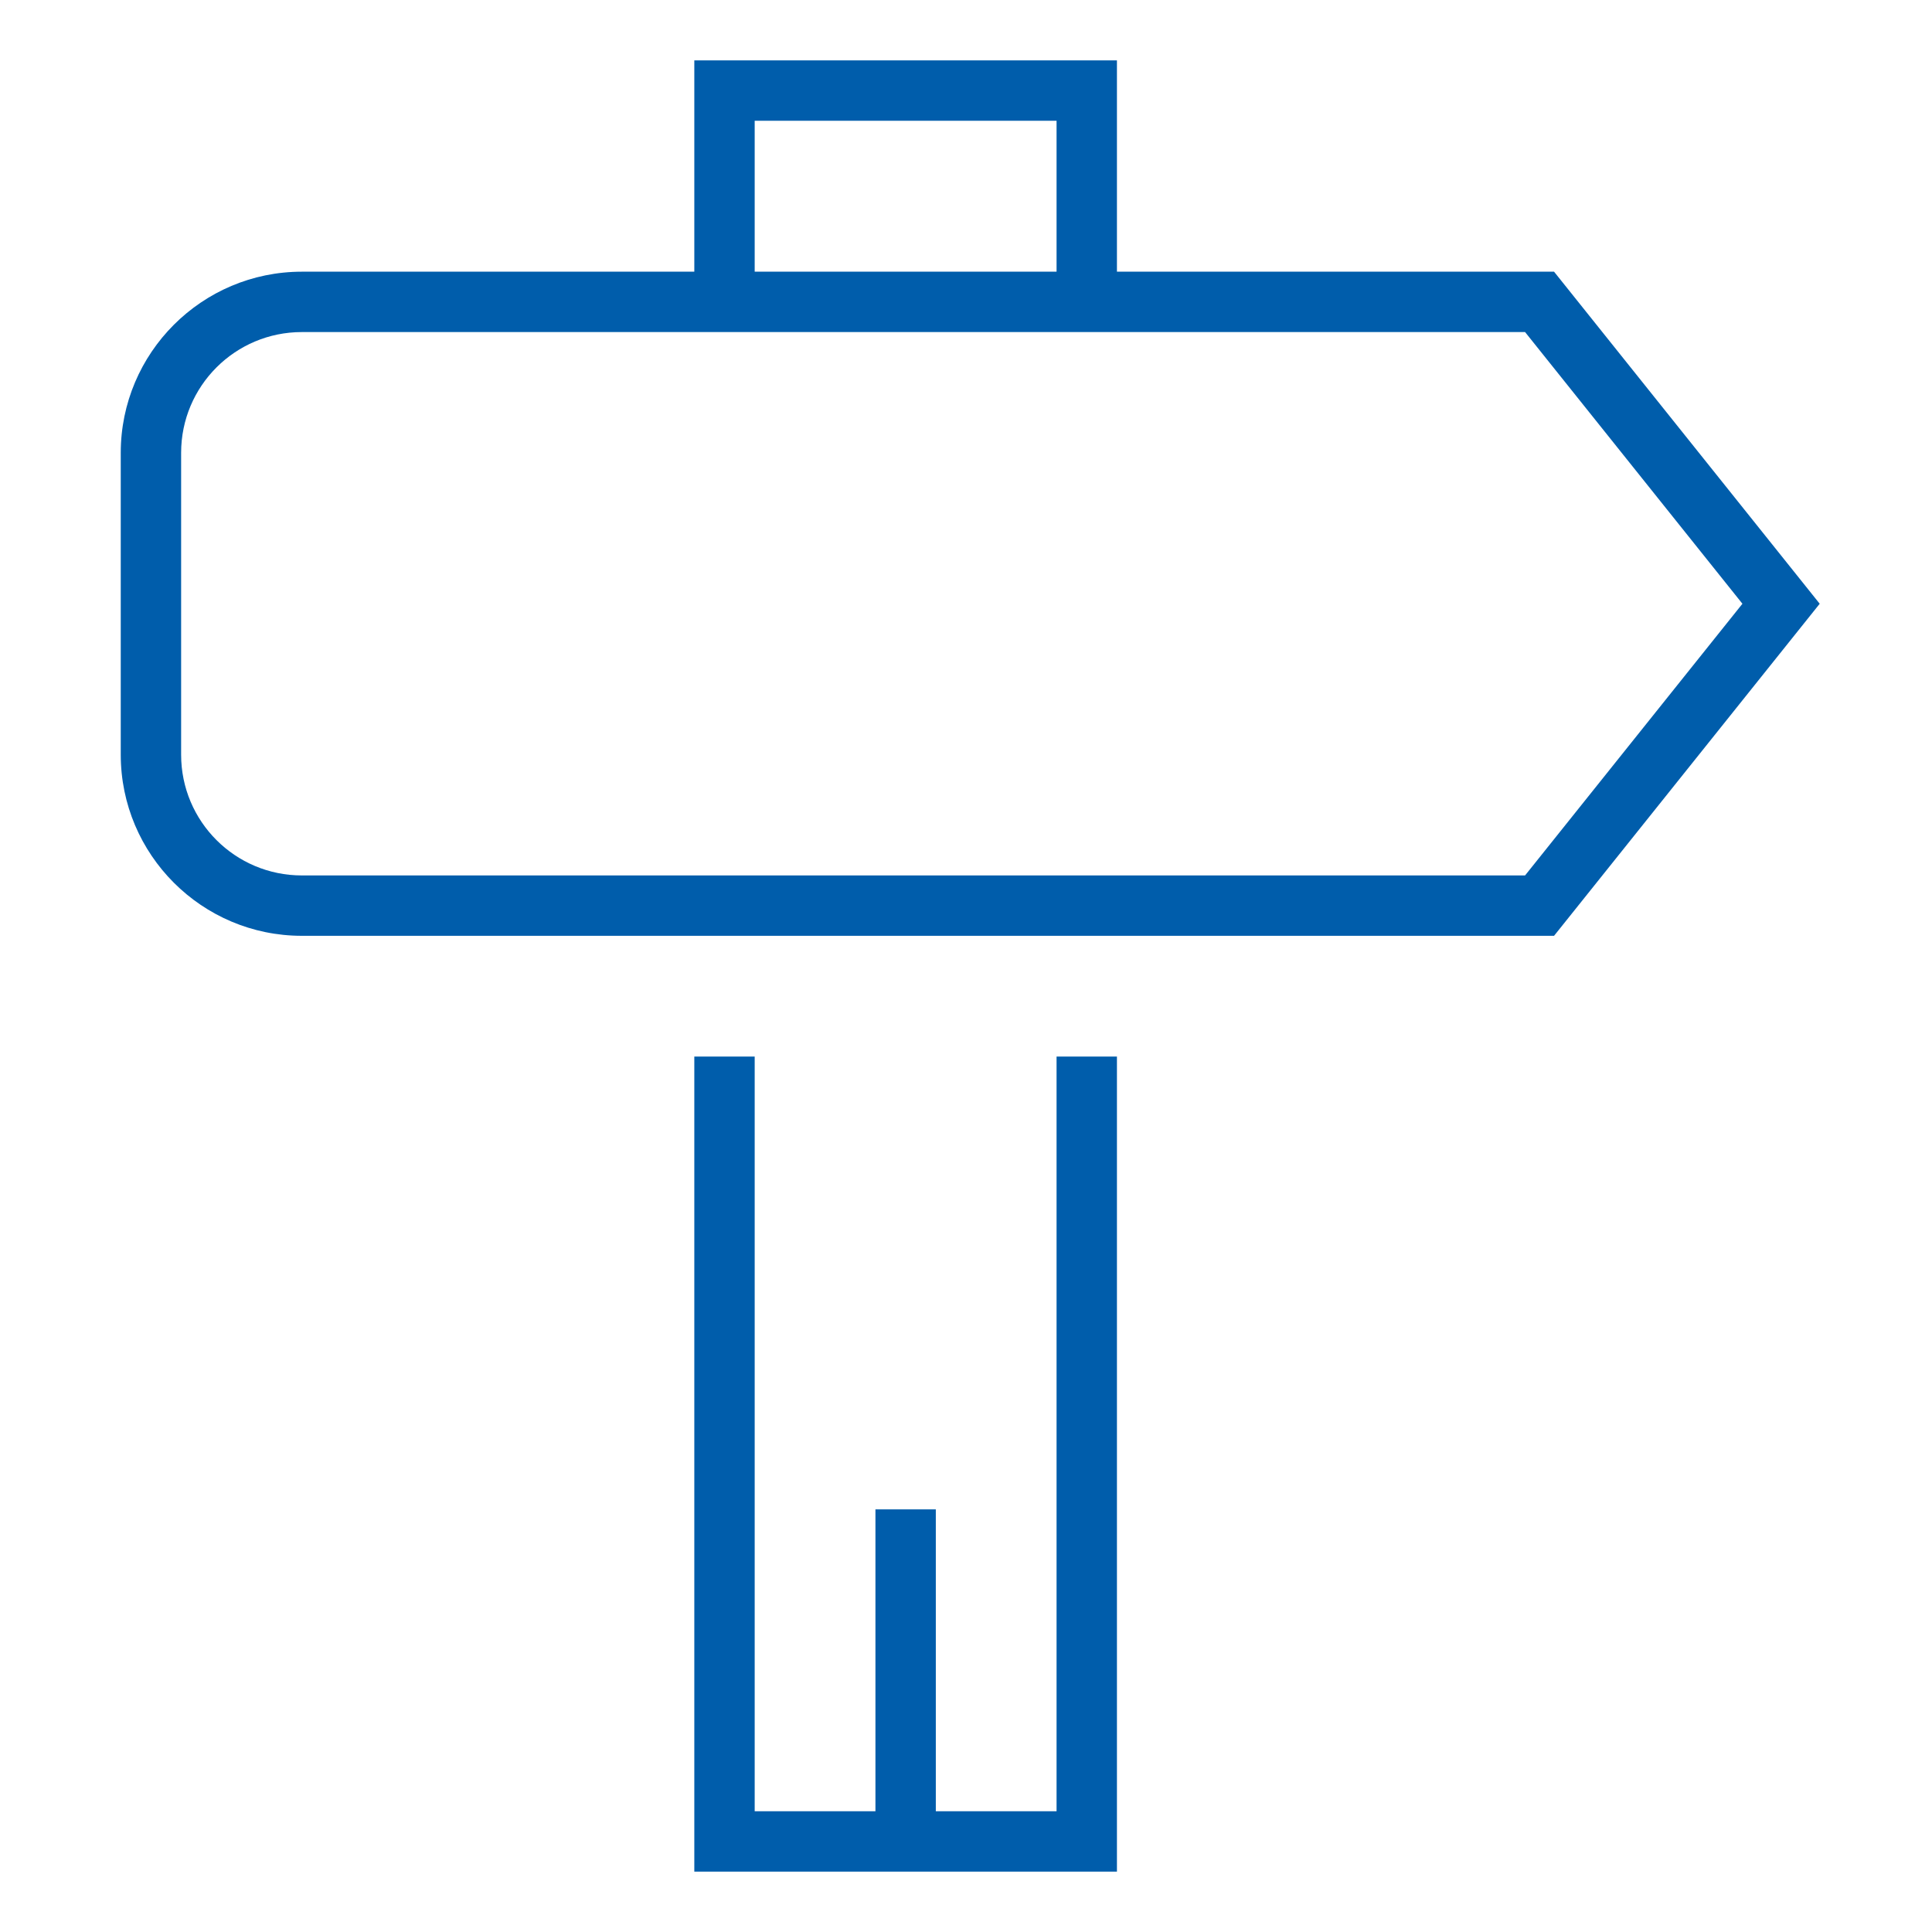
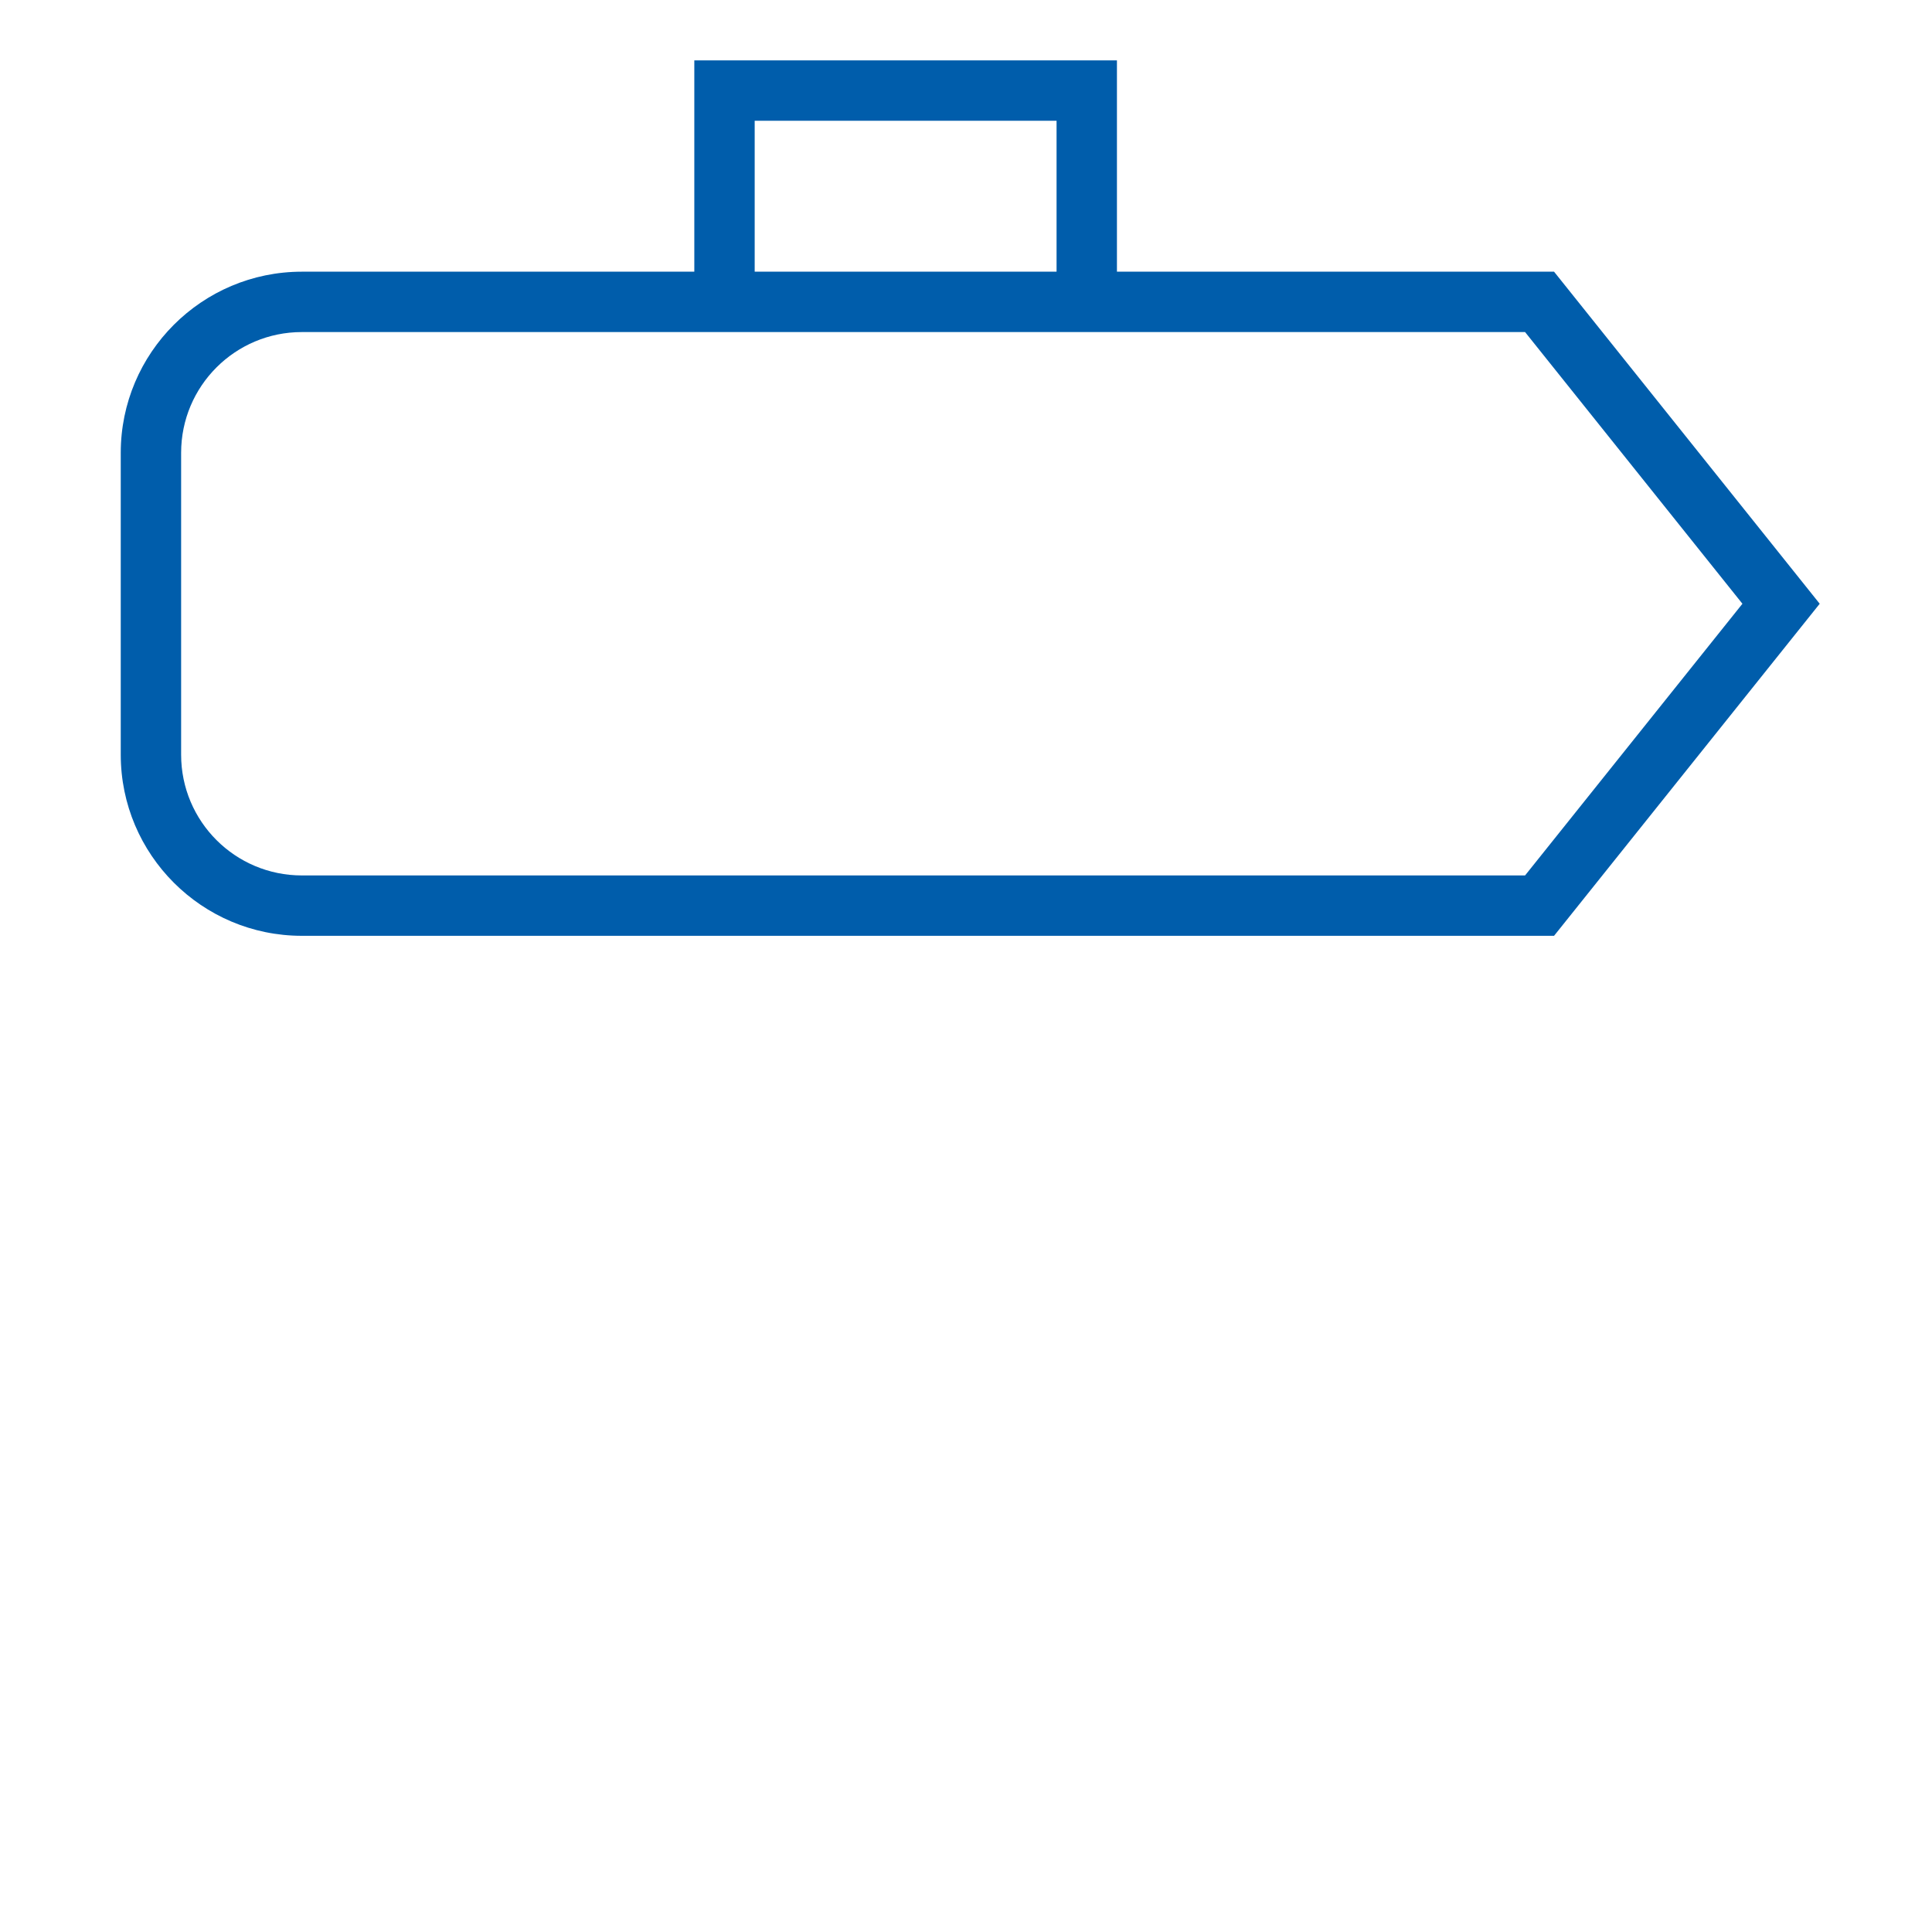
<svg xmlns="http://www.w3.org/2000/svg" width="64" height="64" viewBox="0 0 64 64" fill="none">
-   <path d="M35 60H31V50H29V60H25V35H23V62H37V35H35V60Z" fill="#005DAB" />
  <path d="M51.48 9H37V2H23V9H10C6.69 9 4 11.69 4 15V25C4 28.31 6.69 31 10 31H51.48L60.28 20L51.48 9ZM25 4H35V9H25V4ZM50.52 29H10C7.79 29 6 27.21 6 25V15C6 12.79 7.79 11 10 11H50.52L57.72 20L50.52 29Z" fill="#005DAB" />
</svg>